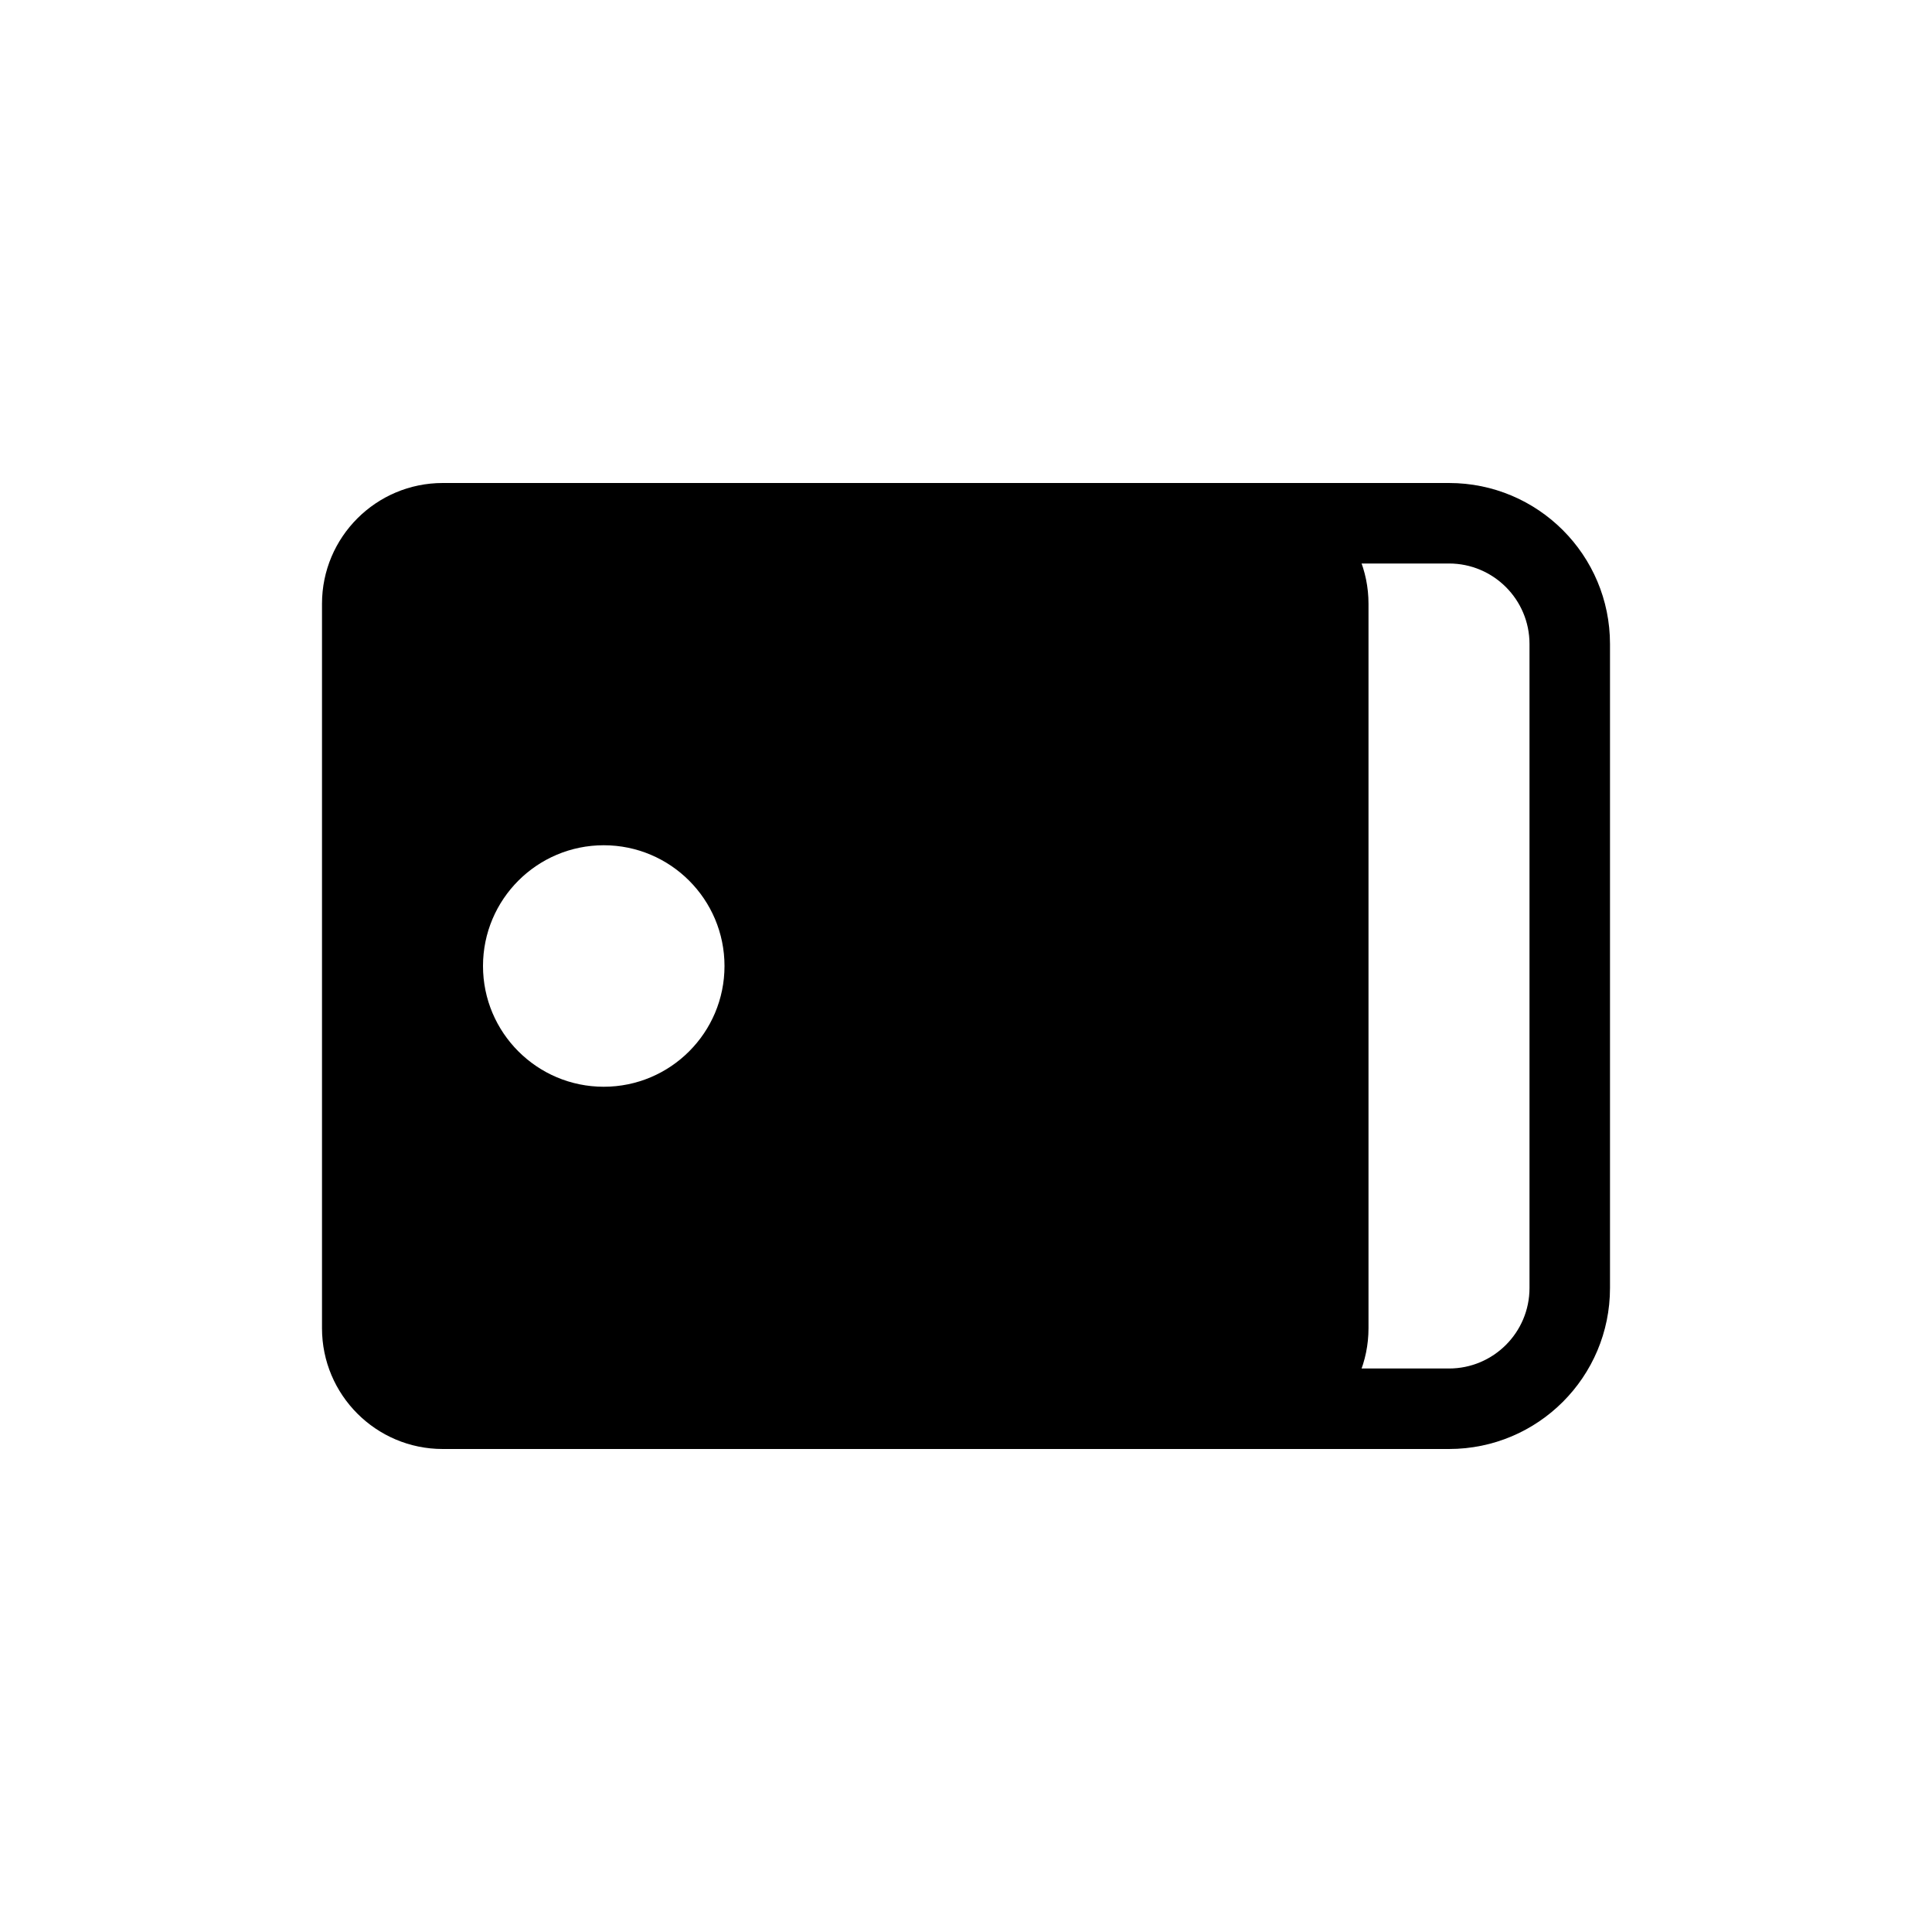
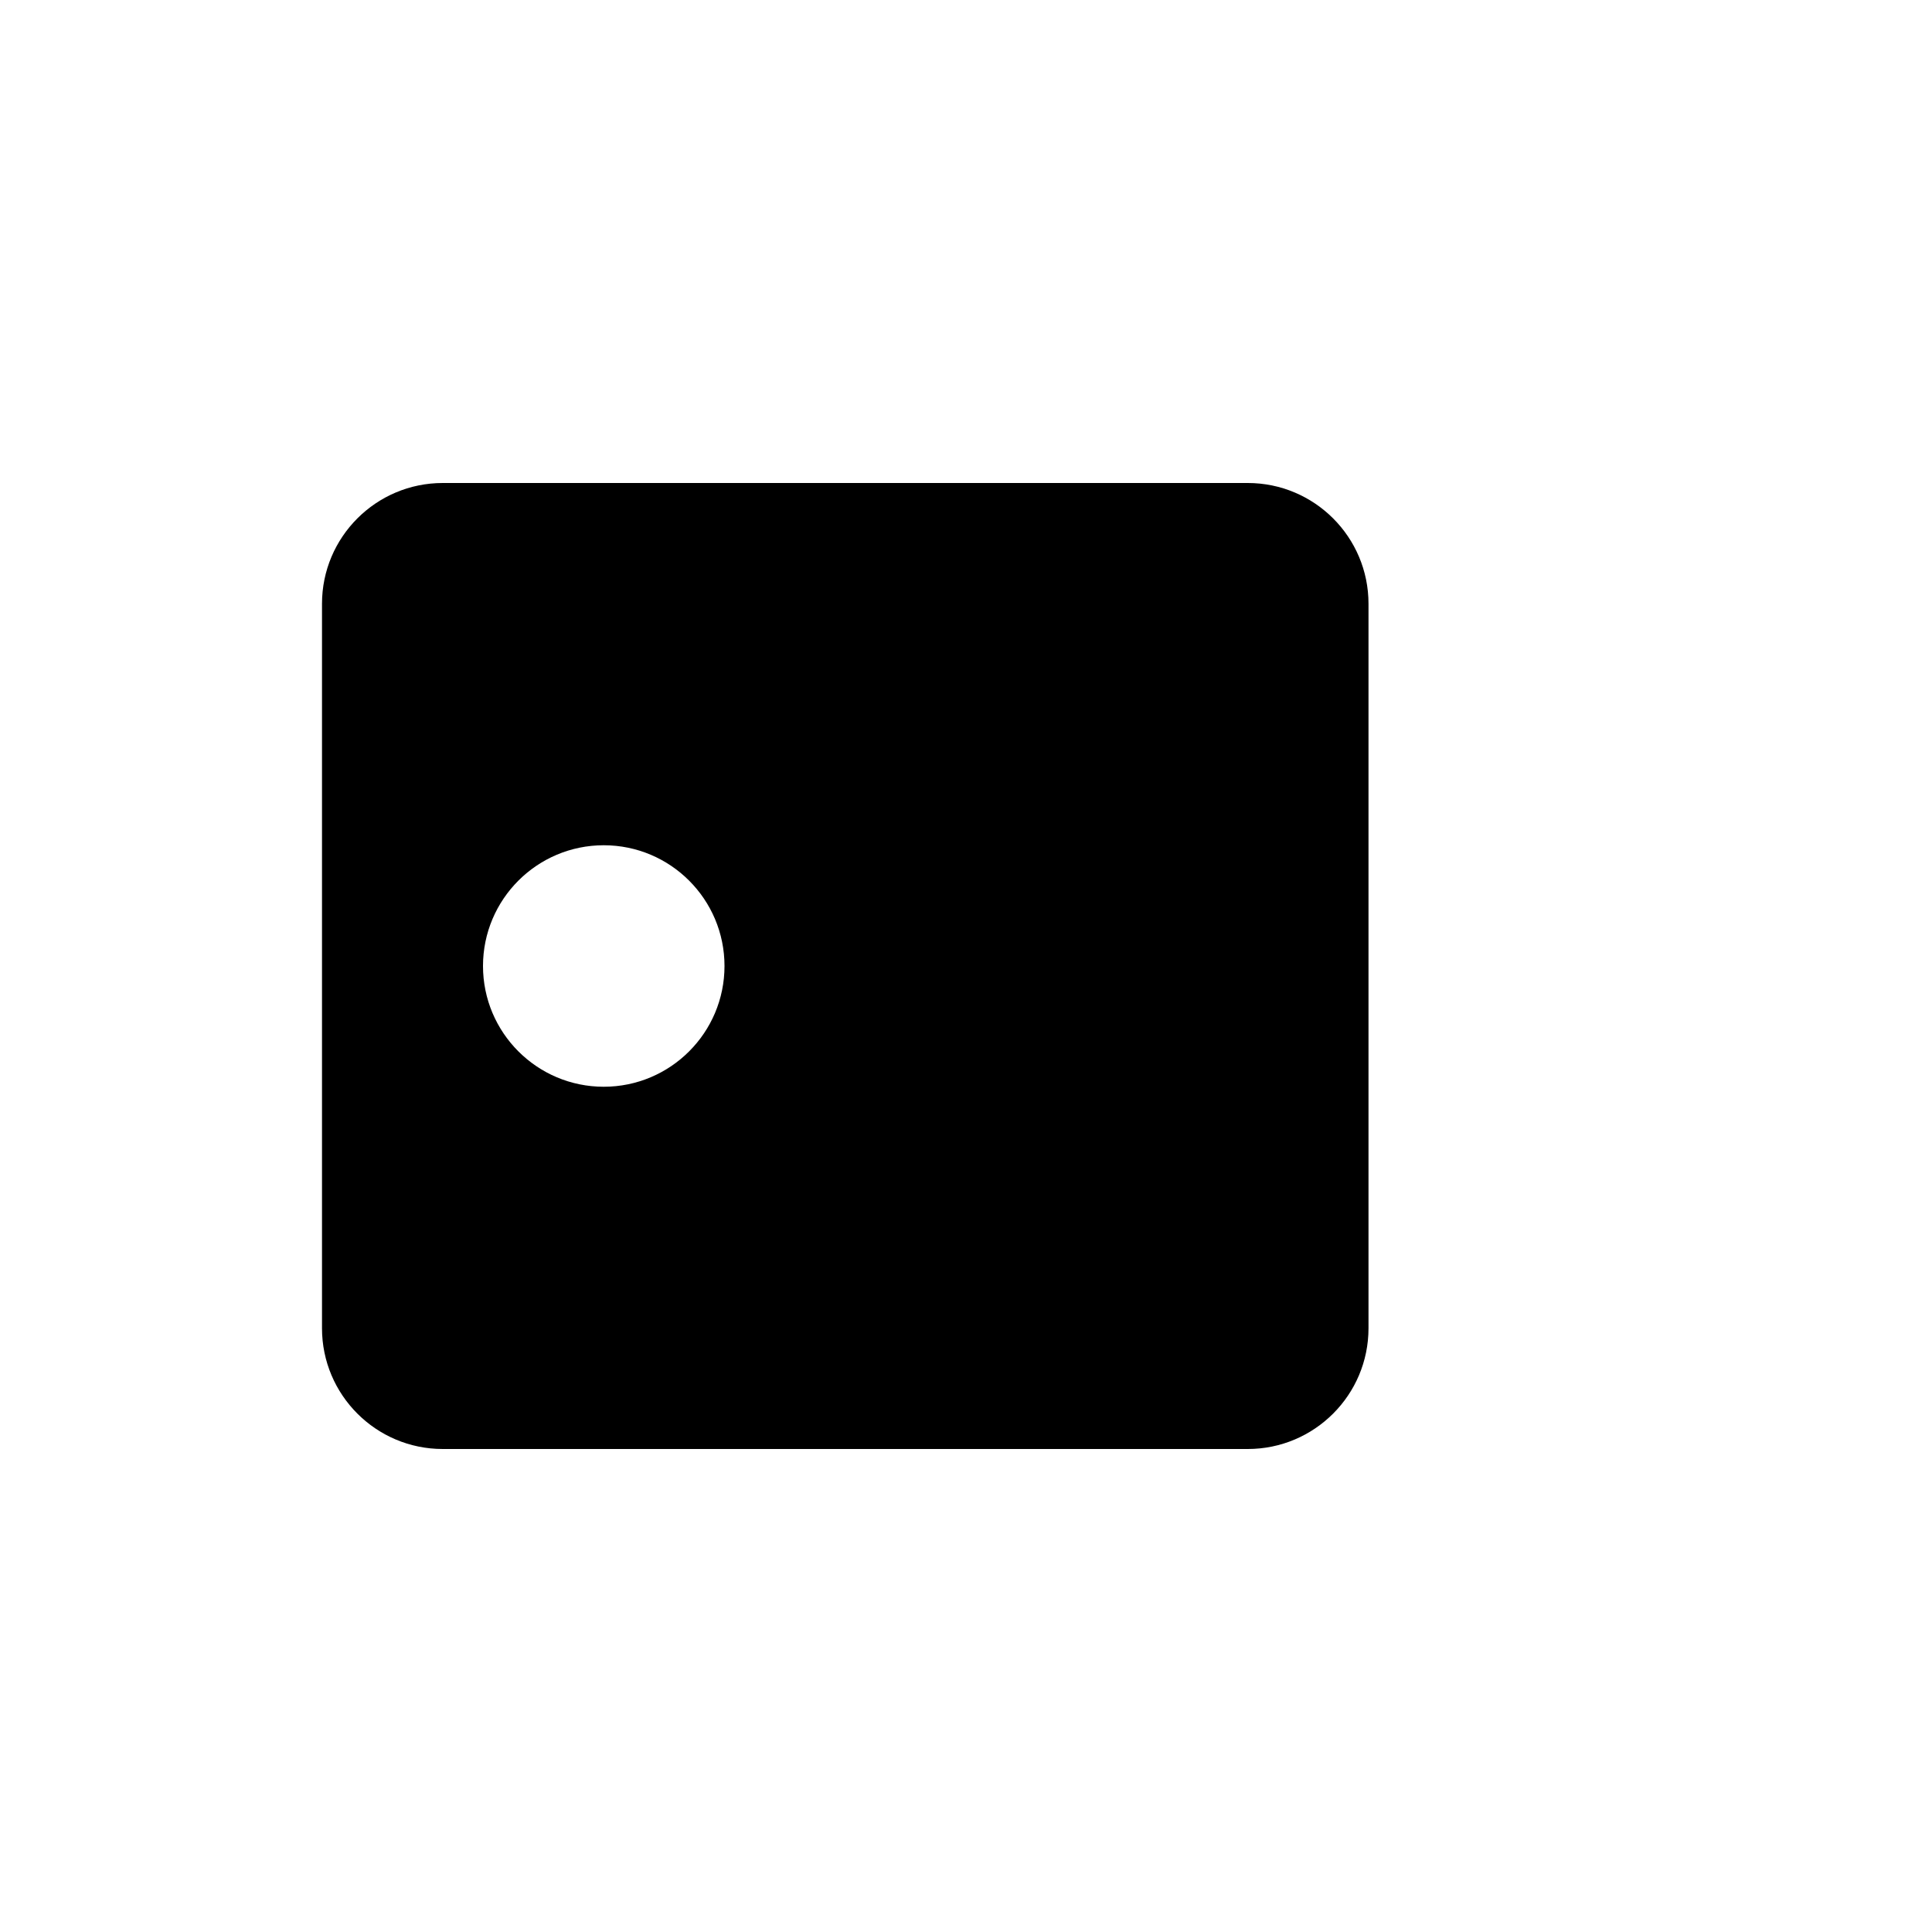
<svg xmlns="http://www.w3.org/2000/svg" width="800px" height="800px" viewBox="0 0 24 24" fill="none">
-   <path fill-rule="evenodd" clip-rule="evenodd" d="M12 8C12 6.895 12.895 6 14 6H18C19.105 6 20 6.895 20 8V16C20 17.105 19.105 18 18 18H14C12.895 18 12 17.105 12 16V8ZM14 7C13.448 7 13 7.448 13 8V16C13 16.552 13.448 17 14 17H18C18.552 17 19 16.552 19 16V8C19 7.448 18.552 7 18 7H14Z" fill="#000000" />
  <path fill-rule="evenodd" clip-rule="evenodd" d="M5.5 6C4.672 6 4 6.672 4 7.5V16.5C4 17.328 4.672 18 5.5 18H15.5C16.328 18 17 17.328 17 16.5V7.5C17 6.672 16.328 6 15.5 6H5.5ZM7.5 13.5C8.328 13.5 9 12.828 9 12C9 11.172 8.328 10.5 7.5 10.5C6.672 10.5 6 11.172 6 12C6 12.828 6.672 13.5 7.5 13.5Z" fill="#000000" />
</svg>